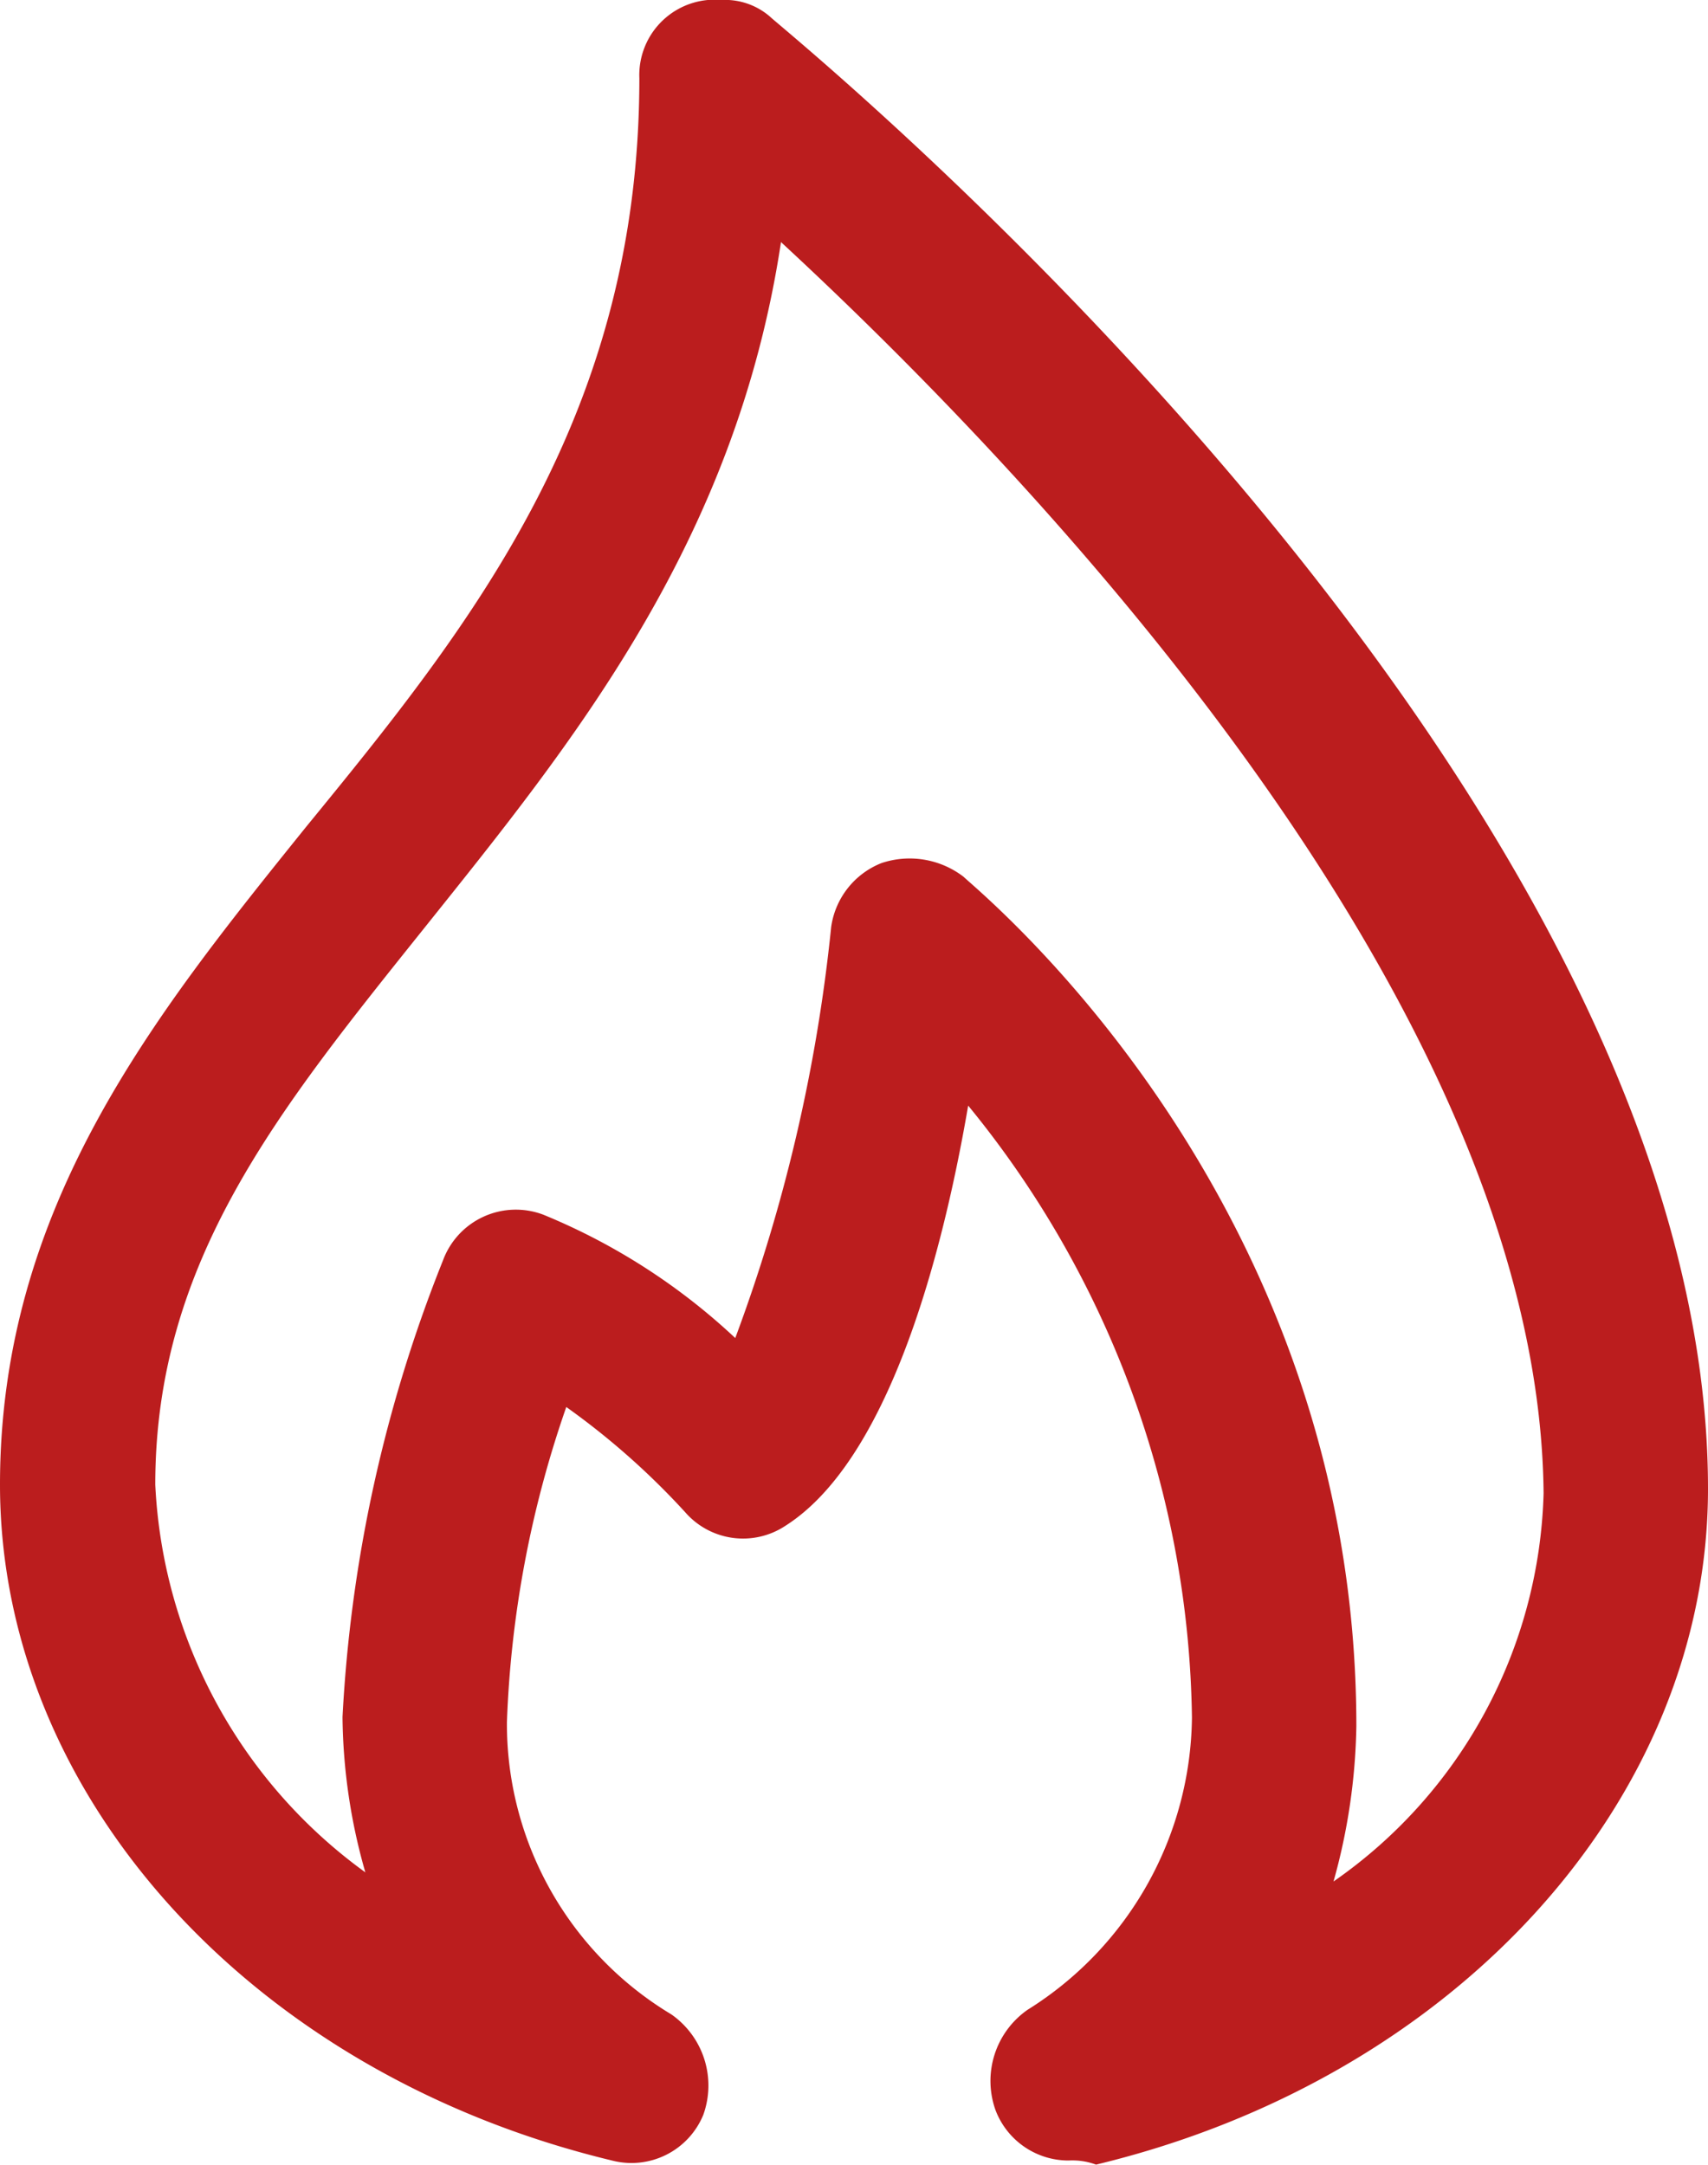
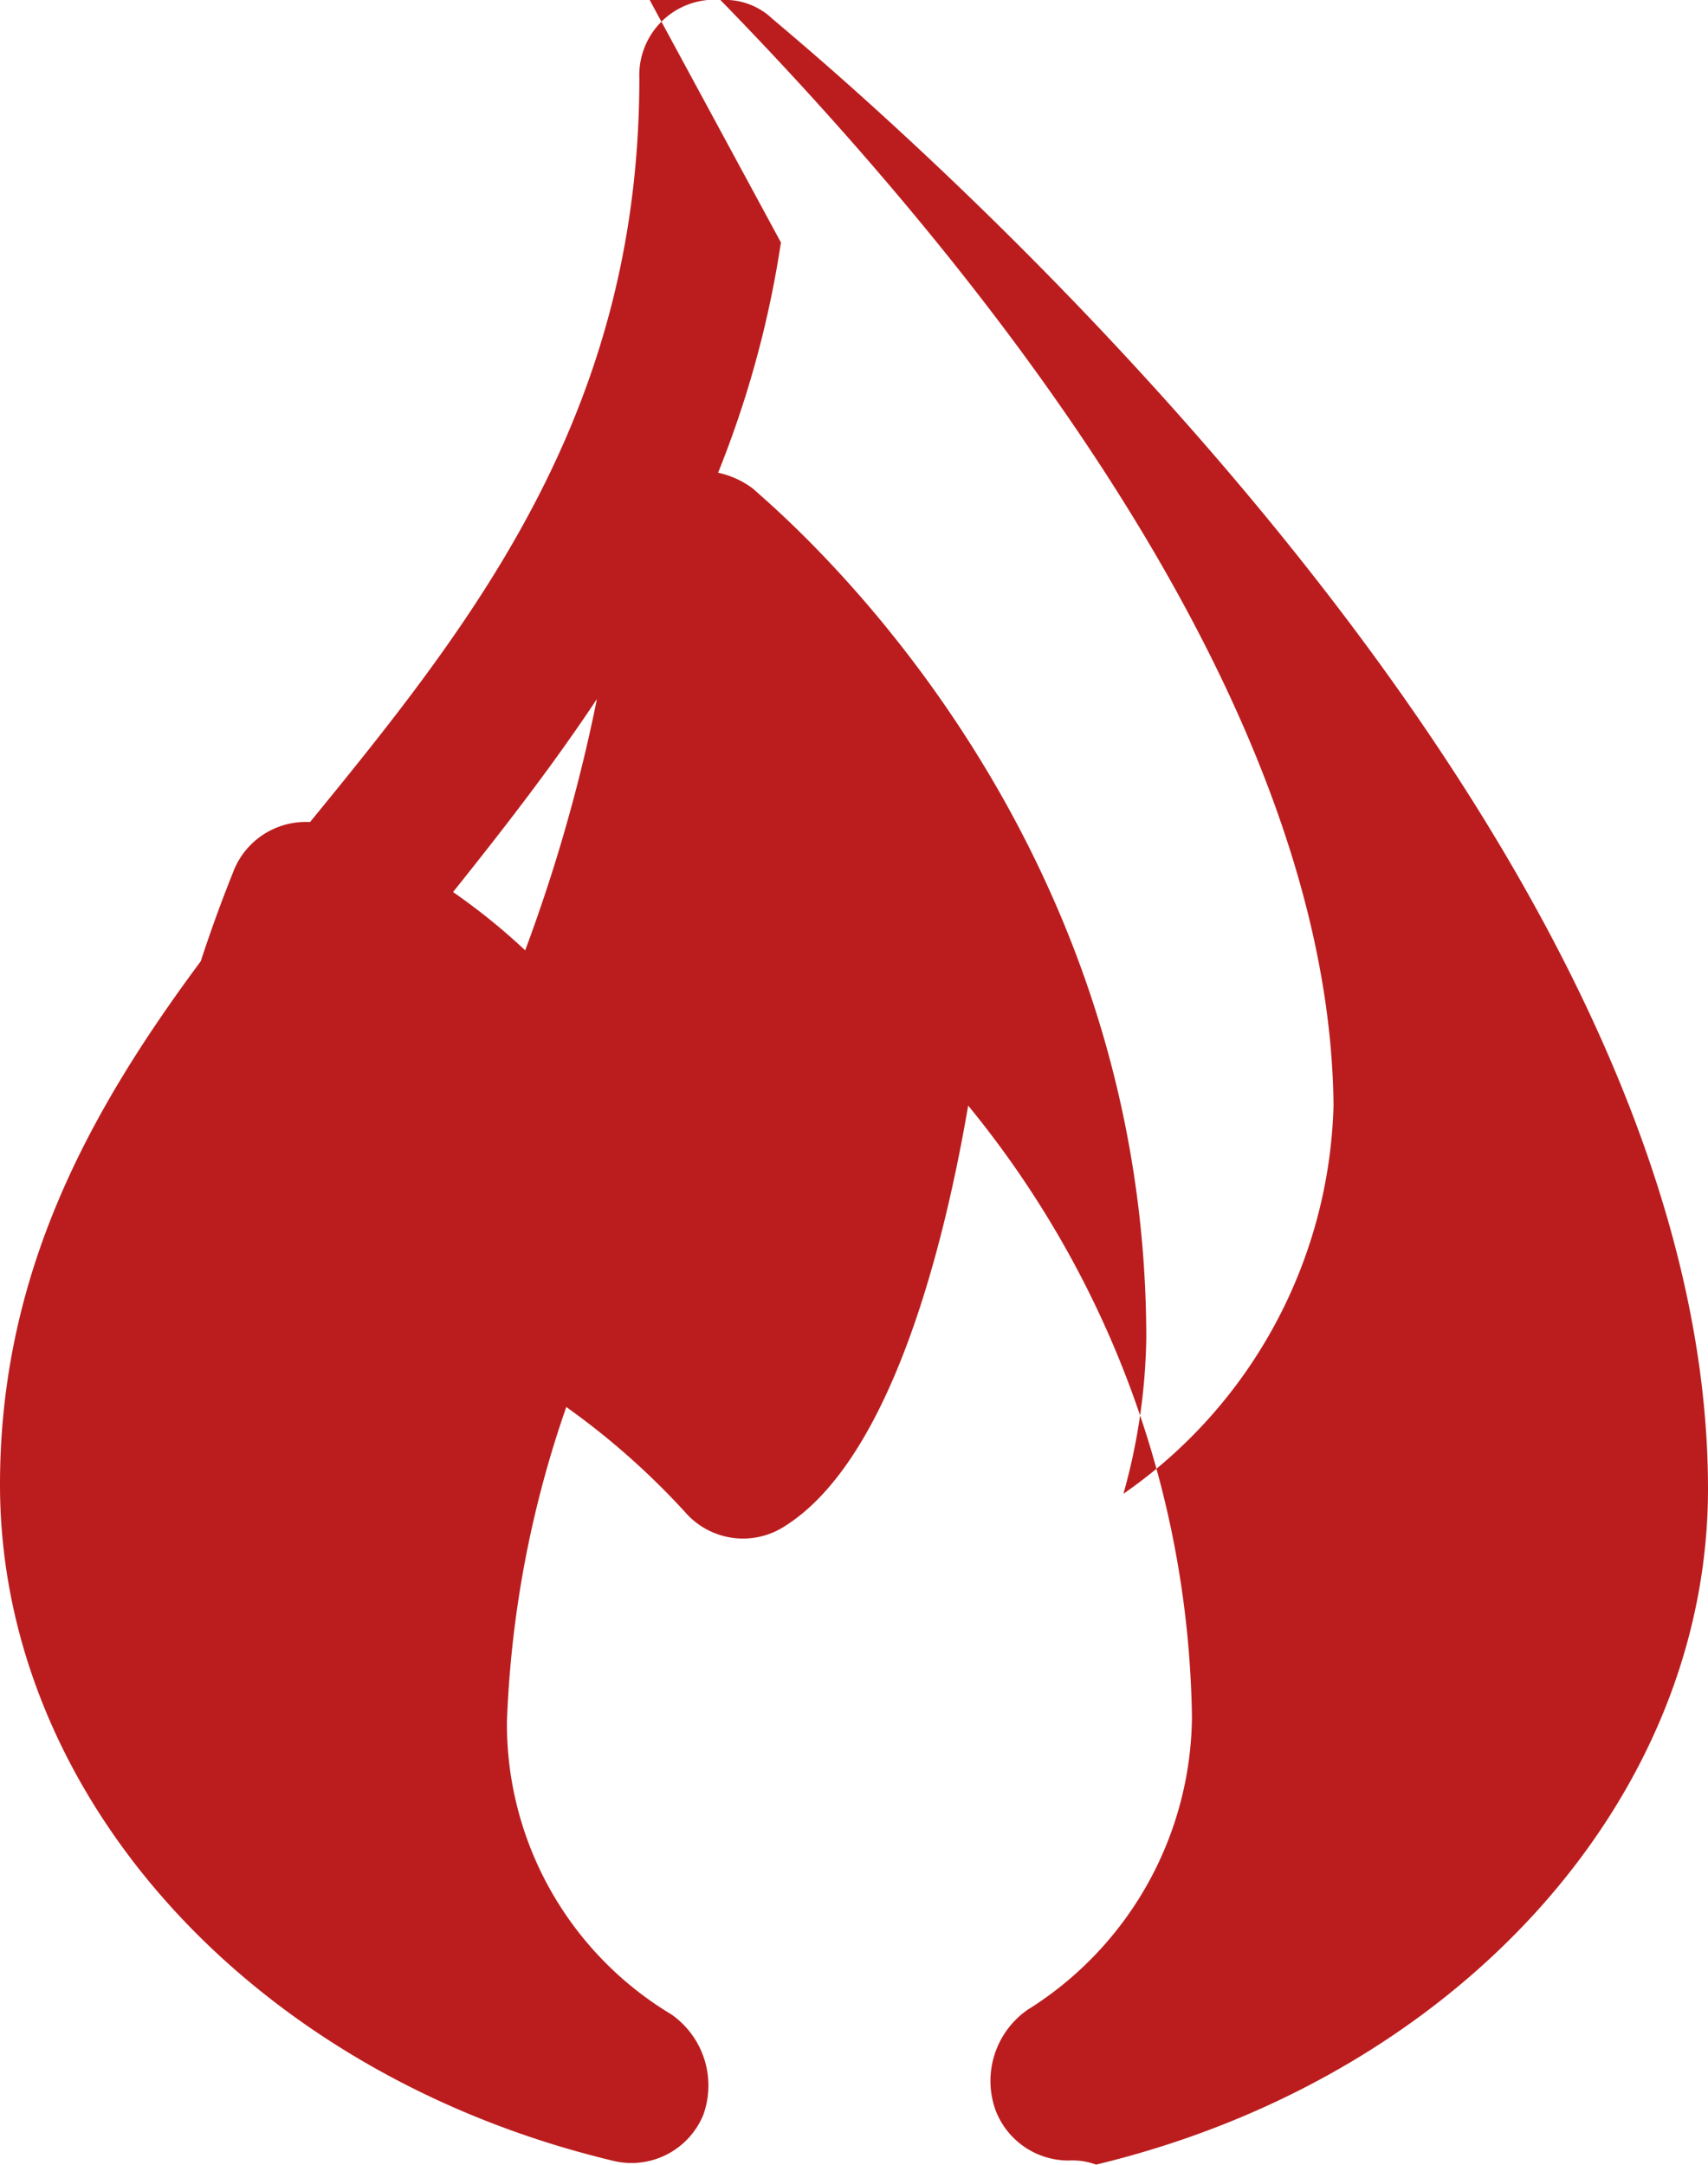
<svg xmlns="http://www.w3.org/2000/svg" viewBox="0 0 37.4 47.41">
  <defs>
    <style>.cls-1{fill:#bb1d1e;}</style>
  </defs>
  <g id="Layer_2" data-name="Layer 2">
    <g id="Layer_1-2" data-name="Layer 1">
-       <path class="cls-1" d="M23.4,47.31a1.71,1.71,0,0,1-1.6-1.1,1.9,1.9,0,0,1,.7-2.2,7.64,7.64,0,0,0,3.6-6.4,21.6,21.6,0,0,0-4.9-13.4c-.6,3.5-1.8,7.8-4,9.2a1.68,1.68,0,0,1-2.2-.3,16.44,16.44,0,0,0-2.6-2.3,23.52,23.52,0,0,0-1.3,6.9,7.42,7.42,0,0,0,3.6,6.4,1.9,1.9,0,0,1,.7,2.2,1.7,1.7,0,0,1-2,1C5.5,45.41,0,39.31,0,32.51c0-6.1,3.4-10.3,6.7-14.4,3.6-4.4,7.3-9,7.3-16.4A1.65,1.65,0,0,1,15.8,0a1.5,1.5,0,0,1,1.1.4c.8.7,20.5,16.8,20.5,32.2,0,6.8-5.5,12.9-13.4,14.8A1.49,1.49,0,0,0,23.4,47.31Zm-6.3-42c-1,6.6-4.6,11-7.8,15s-5.9,7.3-5.9,12.2A11.14,11.14,0,0,0,8,41a12.7,12.7,0,0,1-.5-3.4,31.24,31.24,0,0,1,2.2-10,1.7,1.7,0,0,1,2.2-1,13.79,13.79,0,0,1,4.2,2.7,36.25,36.25,0,0,0,2.1-9,1.77,1.77,0,0,1,1.1-1.4,1.94,1.94,0,0,1,1.8.3c.3.3,8.6,7,8.6,18.6a13.32,13.32,0,0,1-.5,3.4,10.7,10.7,0,0,0,4.6-8.5c-.1-10.8-11.4-22.5-16.7-27.4Z" />
+       <path class="cls-1" d="M23.4,47.31a1.71,1.71,0,0,1-1.6-1.1,1.9,1.9,0,0,1,.7-2.2,7.64,7.64,0,0,0,3.6-6.4,21.6,21.6,0,0,0-4.9-13.4c-.6,3.5-1.8,7.8-4,9.2a1.68,1.68,0,0,1-2.2-.3,16.44,16.44,0,0,0-2.6-2.3,23.52,23.52,0,0,0-1.3,6.9,7.42,7.42,0,0,0,3.6,6.4,1.9,1.9,0,0,1,.7,2.2,1.7,1.7,0,0,1-2,1C5.5,45.41,0,39.31,0,32.51c0-6.1,3.4-10.3,6.7-14.4,3.6-4.4,7.3-9,7.3-16.4A1.65,1.65,0,0,1,15.8,0a1.5,1.5,0,0,1,1.1.4c.8.7,20.5,16.8,20.5,32.2,0,6.8-5.5,12.9-13.4,14.8A1.49,1.49,0,0,0,23.4,47.31Zm-6.3-42c-1,6.6-4.6,11-7.8,15s-5.9,7.3-5.9,12.2a12.7,12.7,0,0,1-.5-3.4,31.24,31.24,0,0,1,2.2-10,1.7,1.7,0,0,1,2.2-1,13.79,13.79,0,0,1,4.2,2.7,36.25,36.25,0,0,0,2.1-9,1.77,1.77,0,0,1,1.1-1.4,1.94,1.94,0,0,1,1.8.3c.3.3,8.6,7,8.6,18.6a13.32,13.32,0,0,1-.5,3.4,10.7,10.7,0,0,0,4.6-8.5c-.1-10.8-11.4-22.5-16.7-27.4Z" />
    </g>
  </g>
</svg>